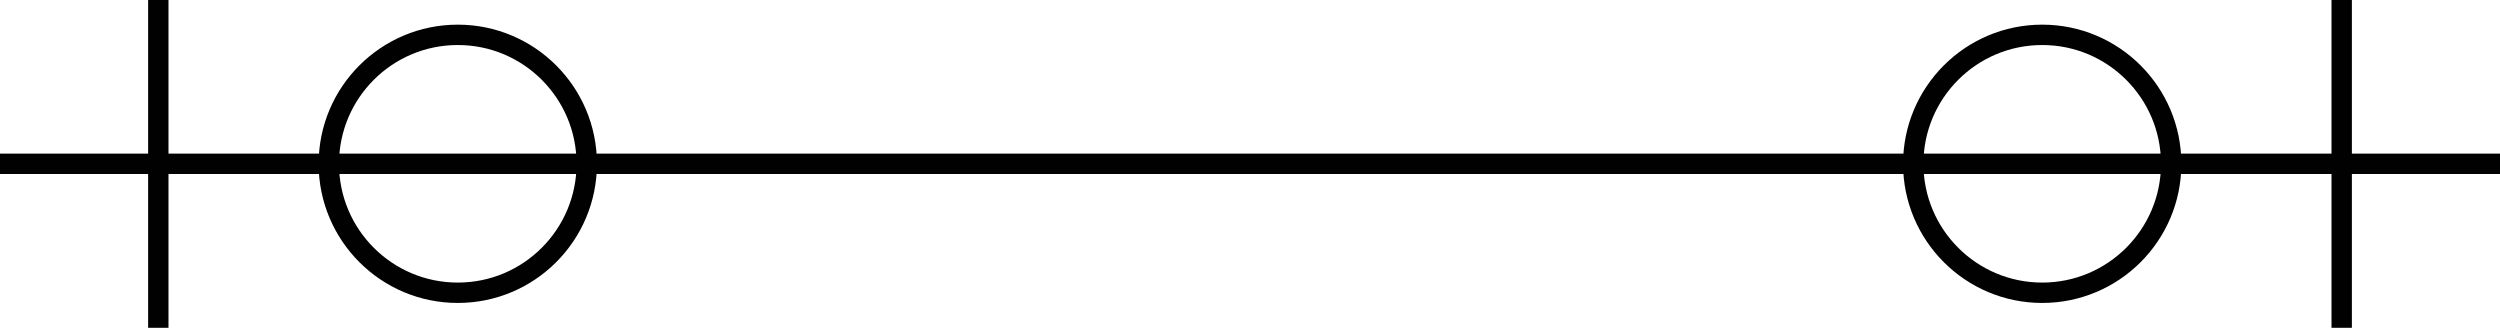
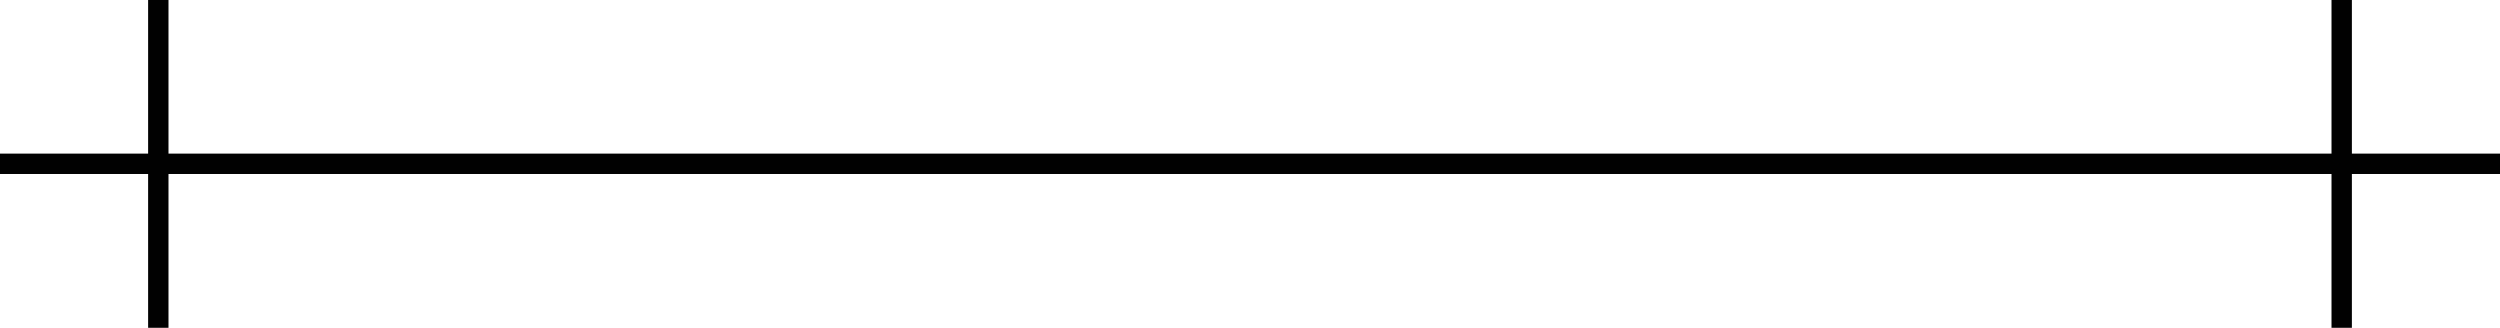
<svg xmlns="http://www.w3.org/2000/svg" viewBox="0 0 122.71 16.09">
  <defs>
    <style>.a{fill:none;stroke:#010101;stroke-miterlimit:10;}</style>
  </defs>
  <title>ZeroOne</title>
  <line class="a" x1="7.77" x2="7.77" y2="16.09" />
  <line class="a" y1="8.04" x2="122.71" y2="8.04" />
-   <circle class="a" cx="22.47" cy="8.04" r="6.33" />
  <line class="a" x1="114.94" x2="114.94" y2="16.09" />
-   <circle class="a" cx="100.24" cy="8.04" r="6.33" />
</svg>